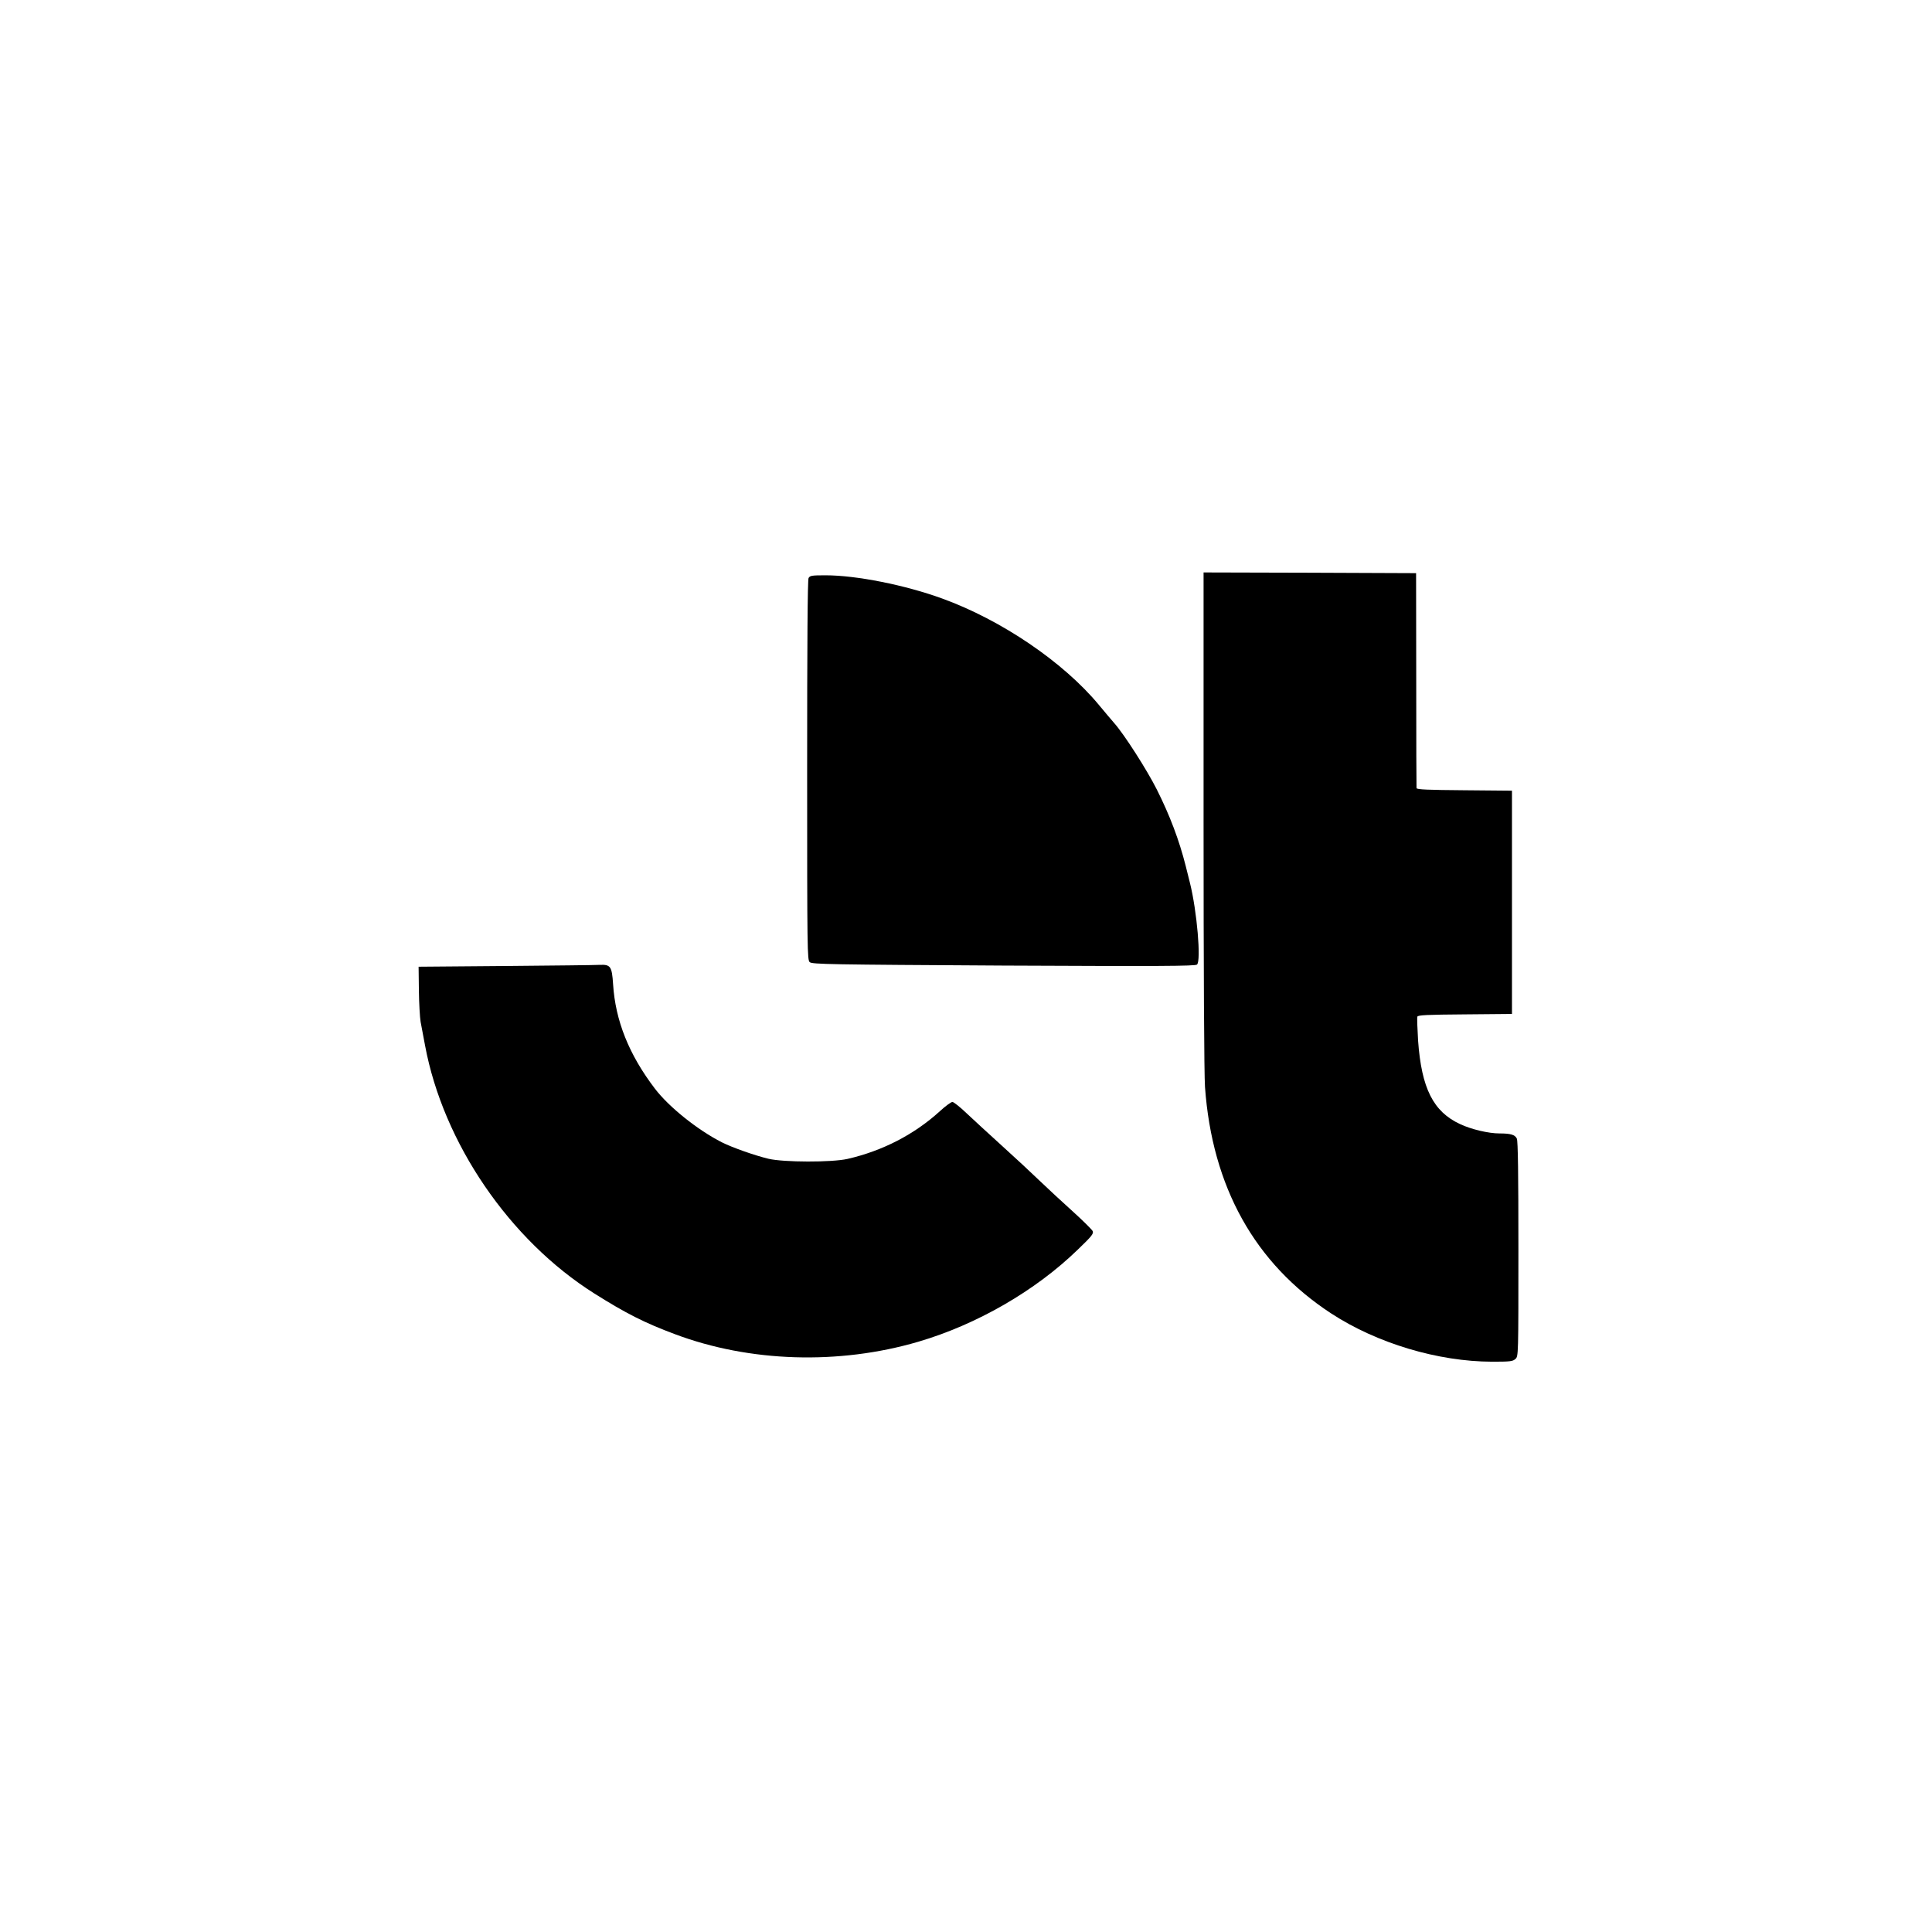
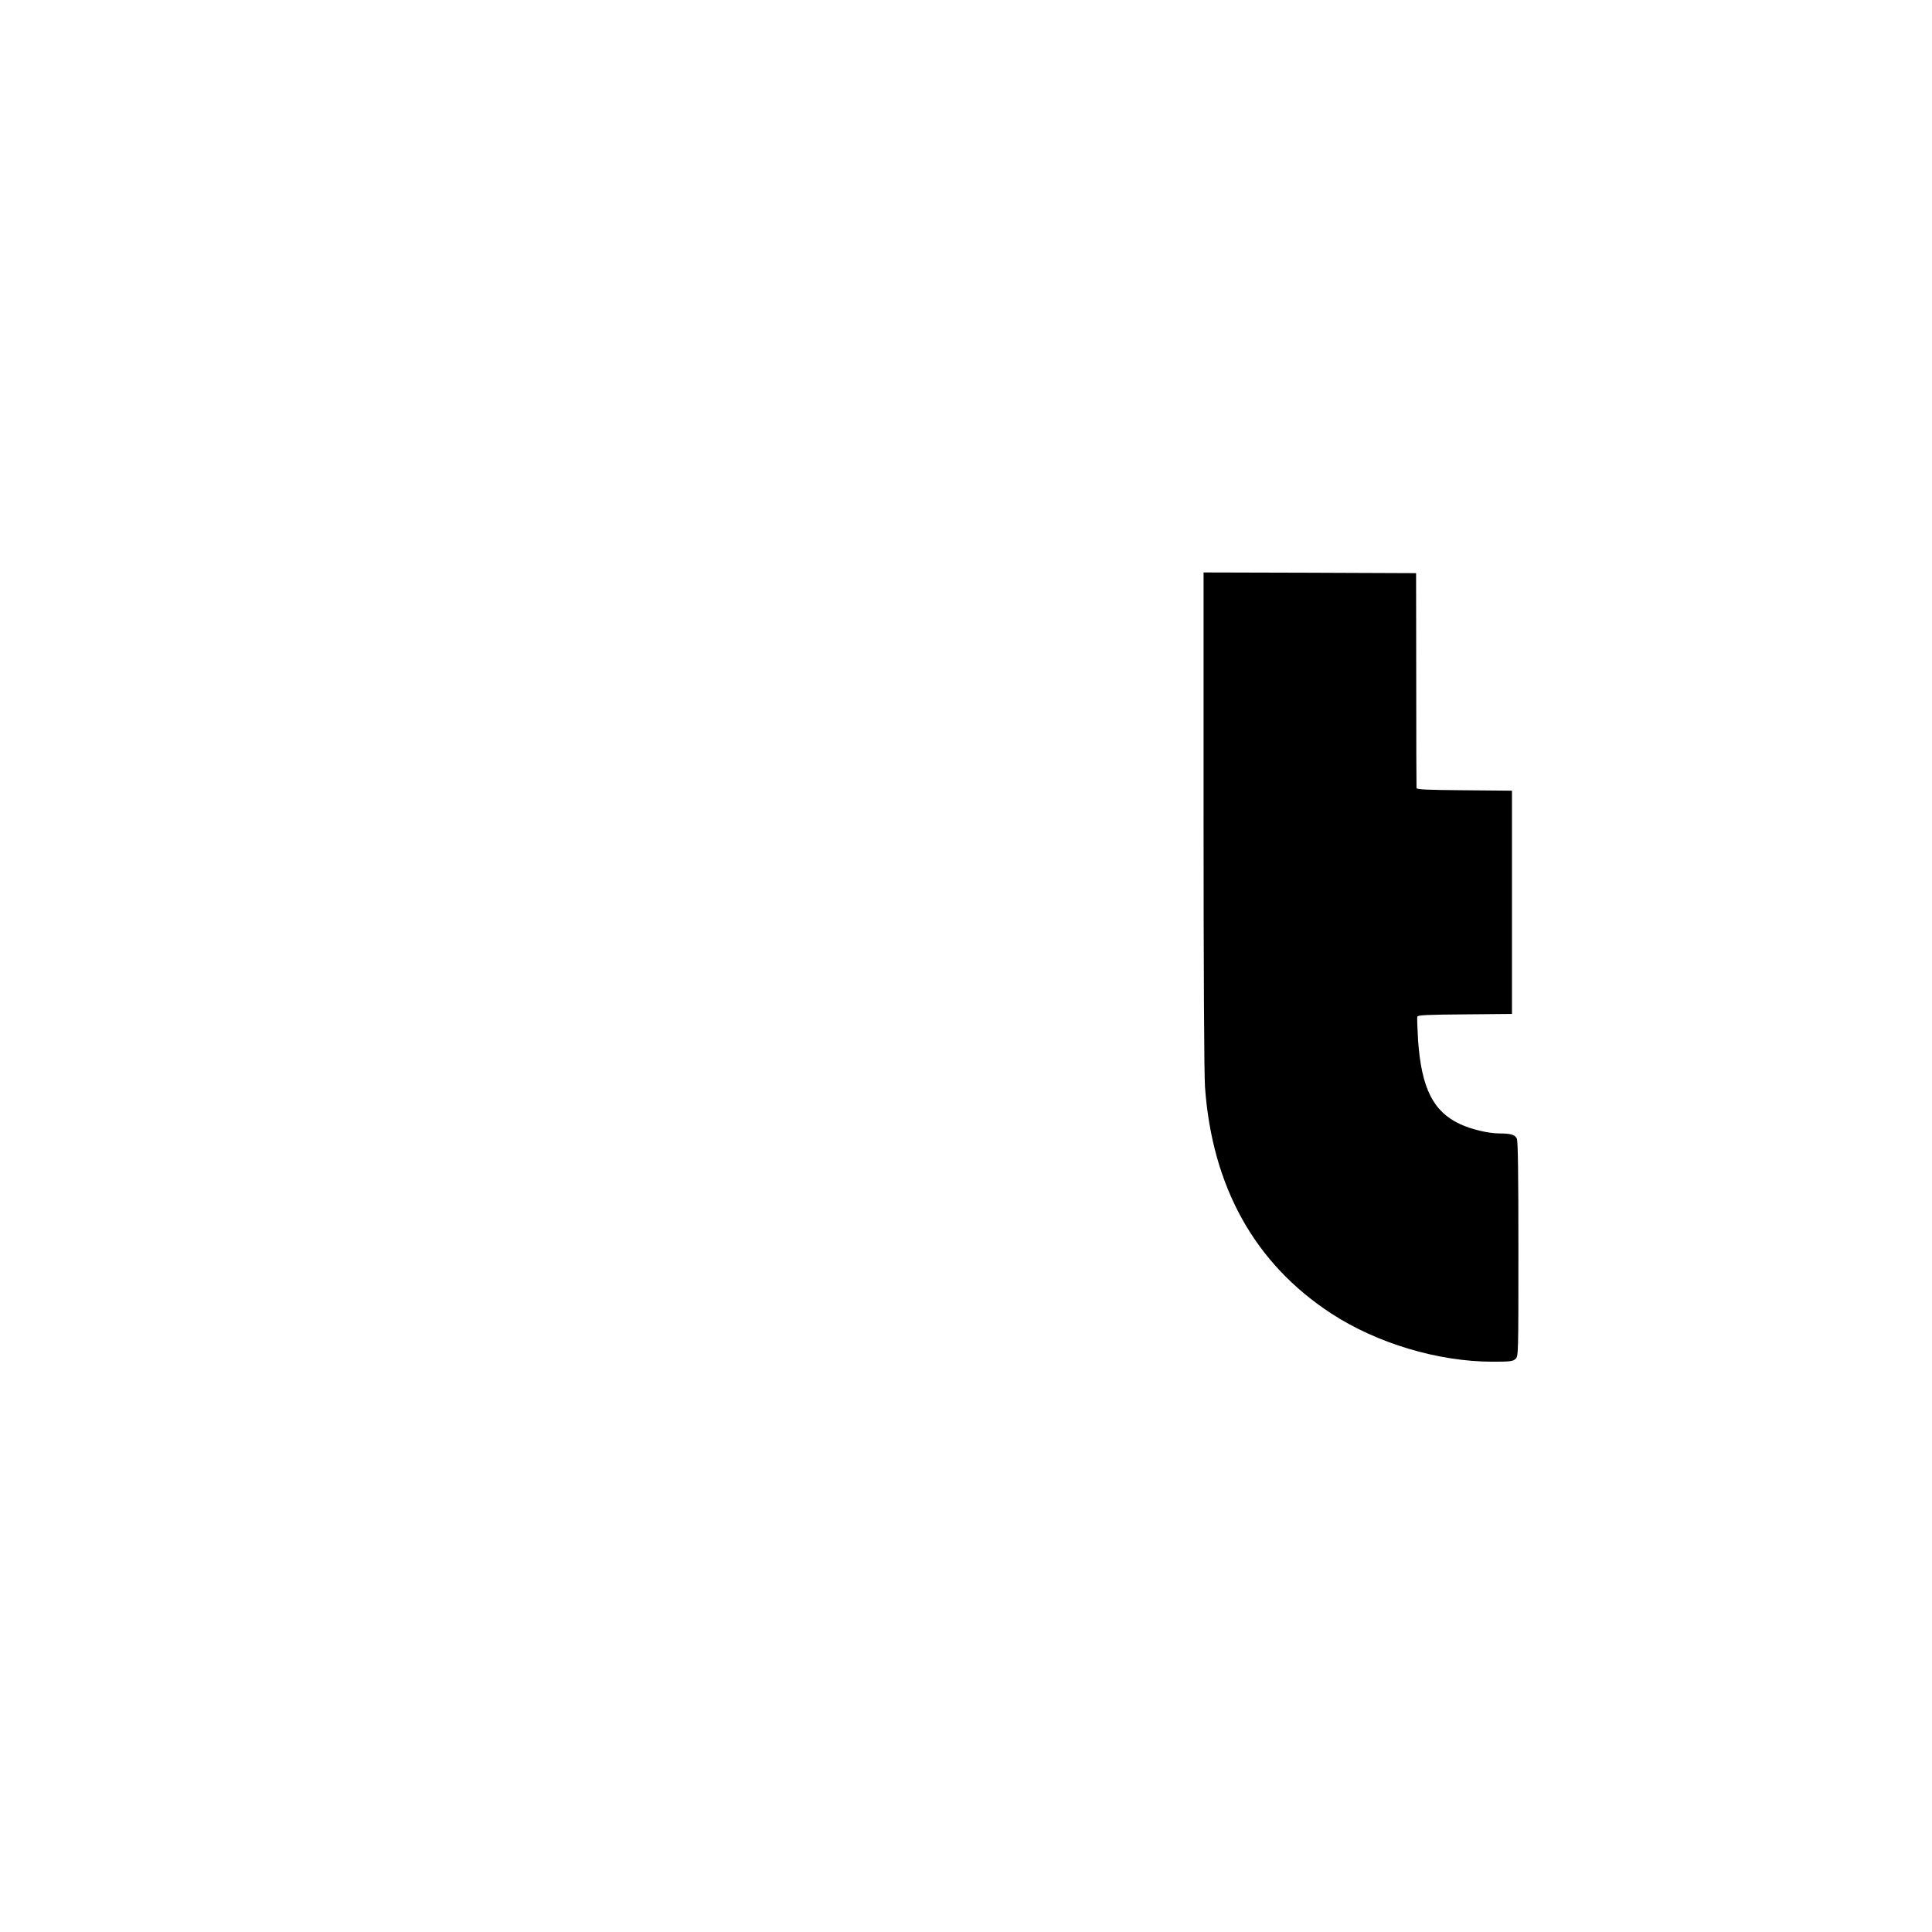
<svg xmlns="http://www.w3.org/2000/svg" version="1.0" width="1350pt" height="1350pt" viewBox="0 0 1350 1350" preserveAspectRatio="xMidYMid meet">
  <g transform="translate(0,1350) scale(0.1,-0.1)" fill="#000000" stroke="none">
    <path d="M8410 7773 c0 -1049 4 -1783 10 -1868 50 -699 348 -1234 882 -1583 321 -209 746 -336 1124 -337 126 0 144 2 163 19 21 19 21 20 21 767 0 528 -3 755 -11 773 -13 27 -43 36 -121 36 -76 0 -196 28 -275 65 -188 87 -270 250 -294 583 -5 85 -8 160 -5 168 4 11 66 14 333 16 l328 3 0 780 0 780 -332 3 c-255 2 -333 5 -335 15 -1 6 -2 347 -2 757 l-1 745 -742 3 -743 2 0 -1727z" />
-     <path d="M5650 9461 c-7 -13 -10 -450 -10 -1344 0 -1267 1 -1325 18 -1340 17 -15 135 -17 1355 -24 1082 -5 1339 -4 1351 7 30 24 0 374 -49 570 -7 30 -21 84 -30 120 -45 178 -110 351 -202 534 -69 137 -227 384 -297 463 -23 27 -72 84 -108 128 -248 299 -681 593 -1095 743 -258 94 -599 162 -814 162 -97 0 -109 -2 -119 -19z" />
-     <path d="M3530 6750 l-605 -5 2 -165 c1 -91 7 -190 12 -220 6 -30 20 -104 31 -165 127 -681 590 -1360 1184 -1734 219 -138 351 -205 563 -284 522 -196 1144 -215 1698 -53 410 120 821 357 1117 645 98 94 111 111 103 129 -6 11 -68 73 -140 138 -71 64 -175 160 -230 213 -55 53 -174 164 -265 246 -91 82 -202 185 -247 227 -45 43 -89 78 -98 78 -9 0 -49 -29 -88 -65 -178 -162 -400 -277 -645 -333 -111 -25 -446 -24 -552 1 -100 24 -254 79 -326 115 -169 86 -369 246 -467 374 -181 237 -277 475 -293 731 -8 124 -18 138 -92 135 -31 -2 -329 -5 -662 -8z" />
  </g>
</svg>